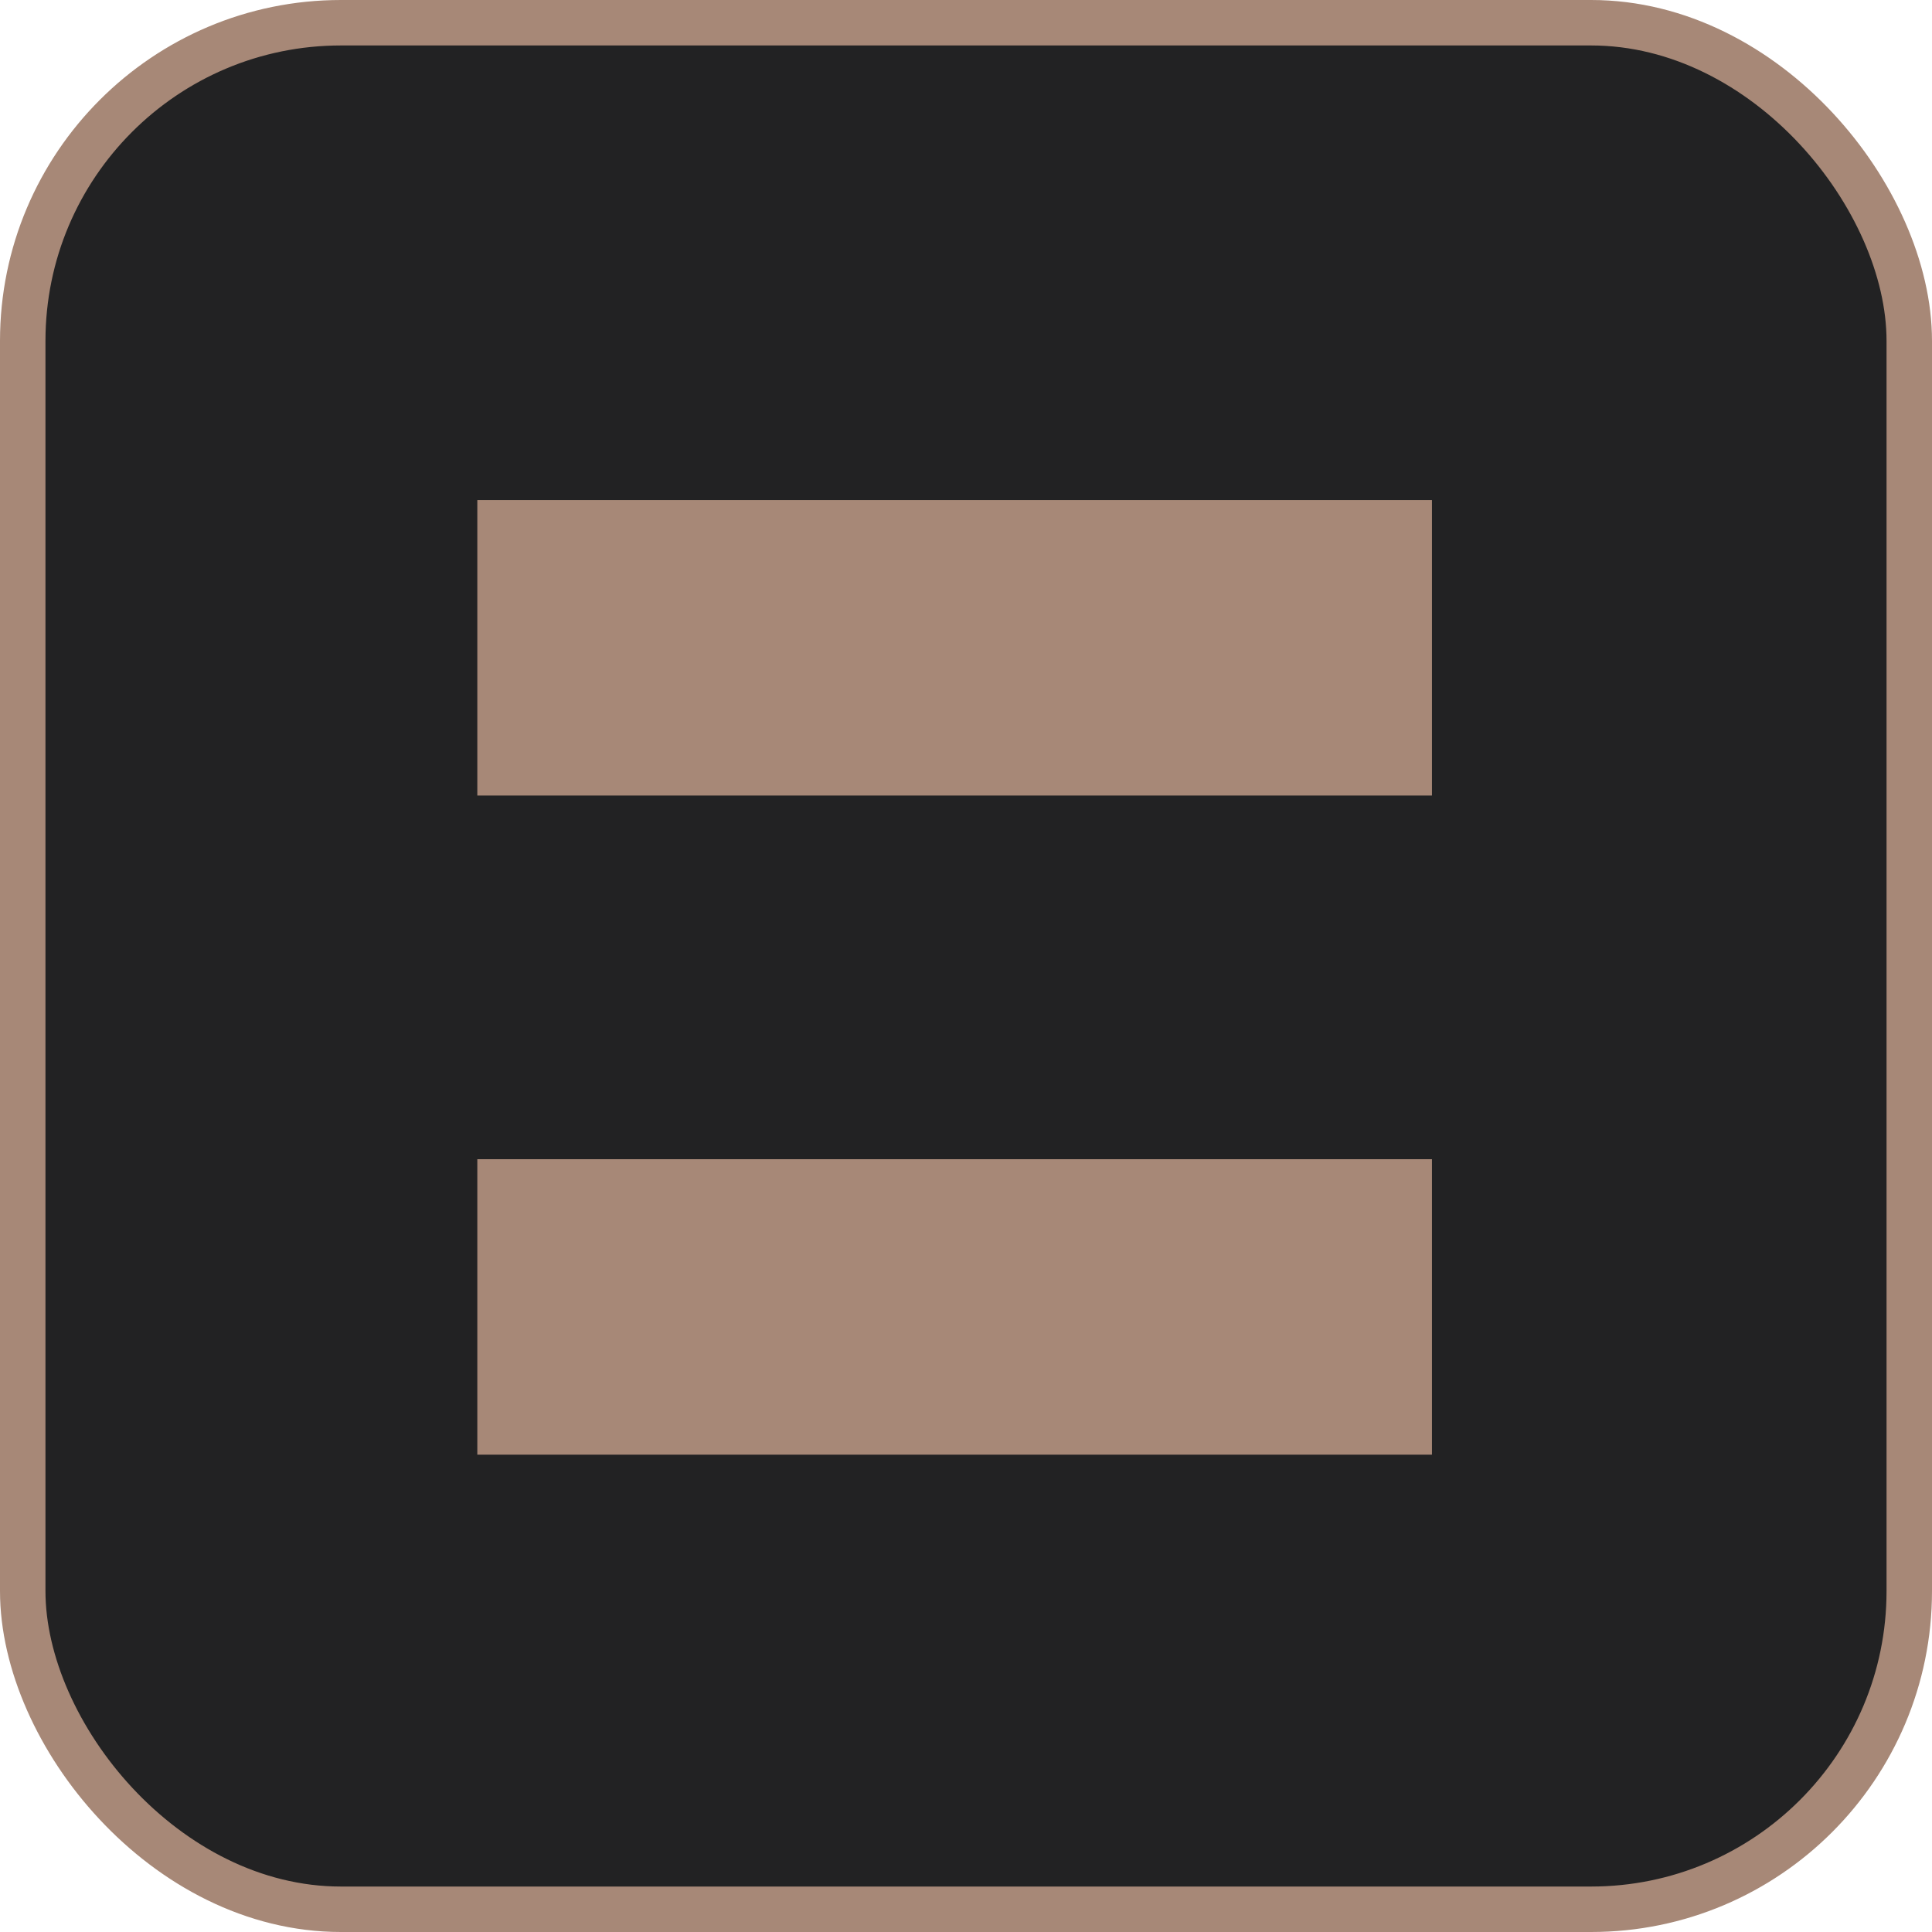
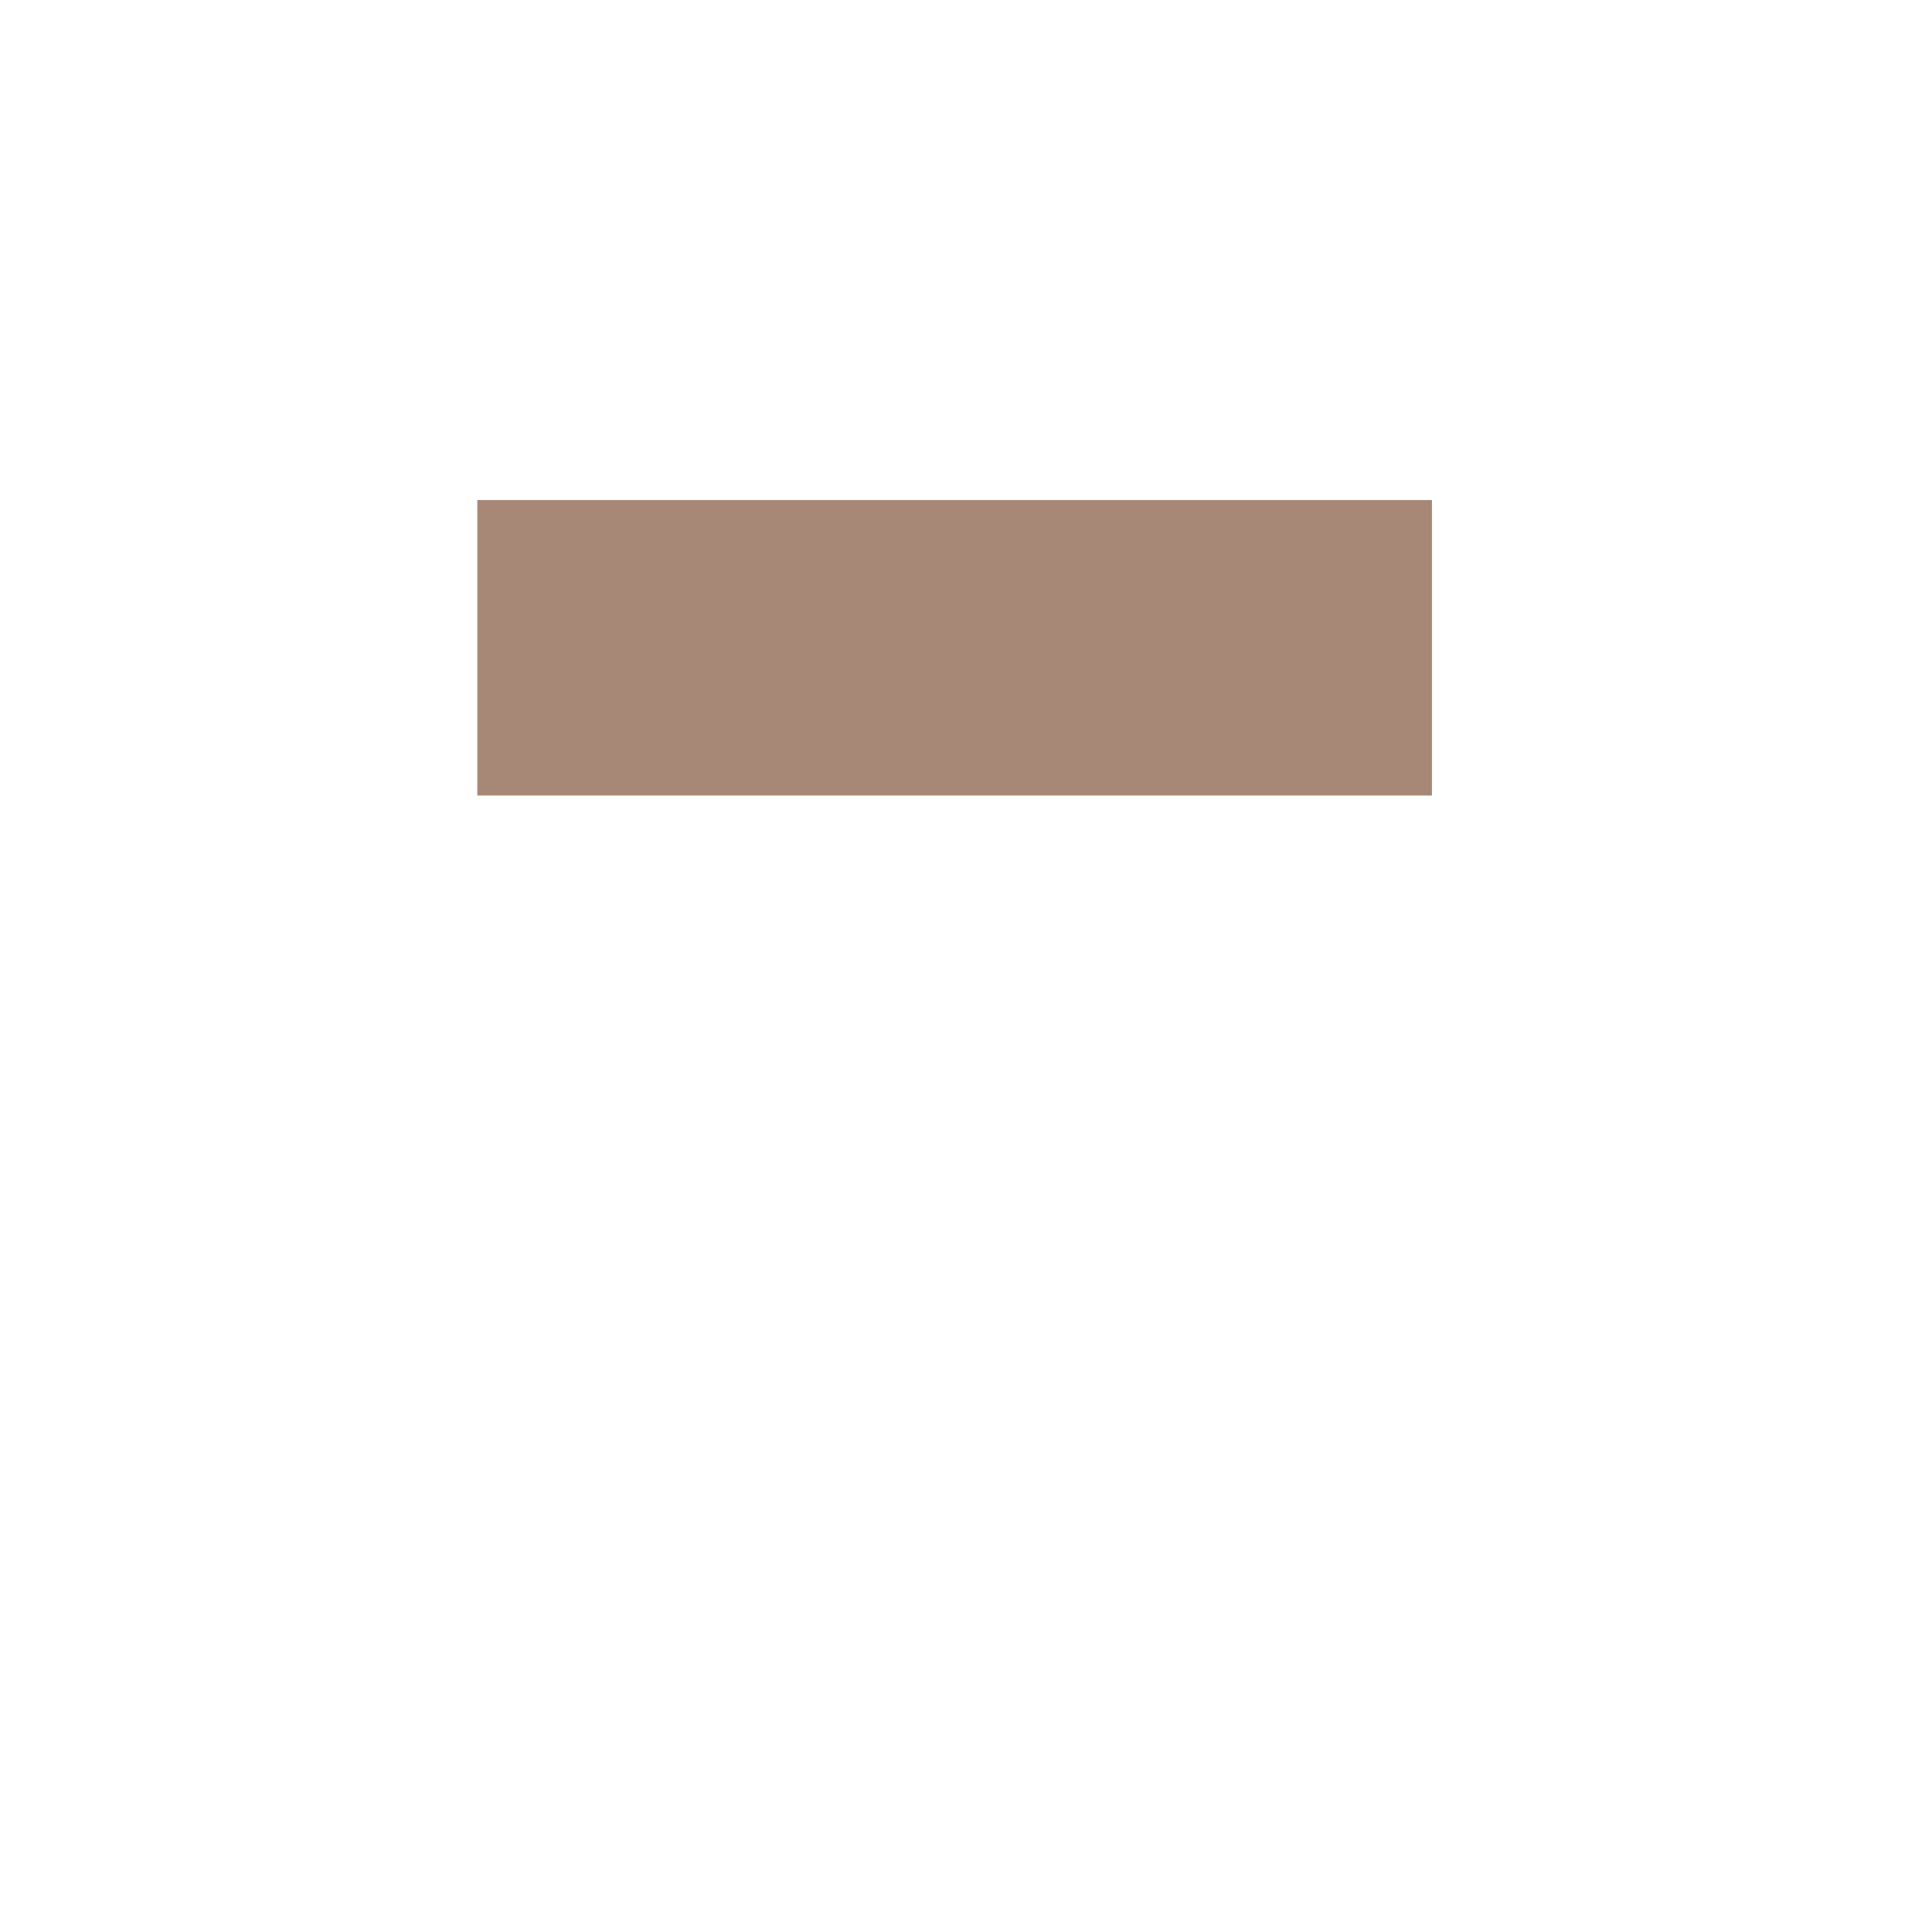
<svg xmlns="http://www.w3.org/2000/svg" width="85" height="85" viewBox="0 0 85 85" fill="none">
-   <rect x="1" y="1" width="83" height="83" rx="14" fill="#222223" stroke="#A78877" stroke-width="2" />
  <rect x="21" y="22" width="42" height="13" fill="#A78877" />
-   <rect x="21" y="51" width="42" height="13" fill="#A78877" />
</svg>